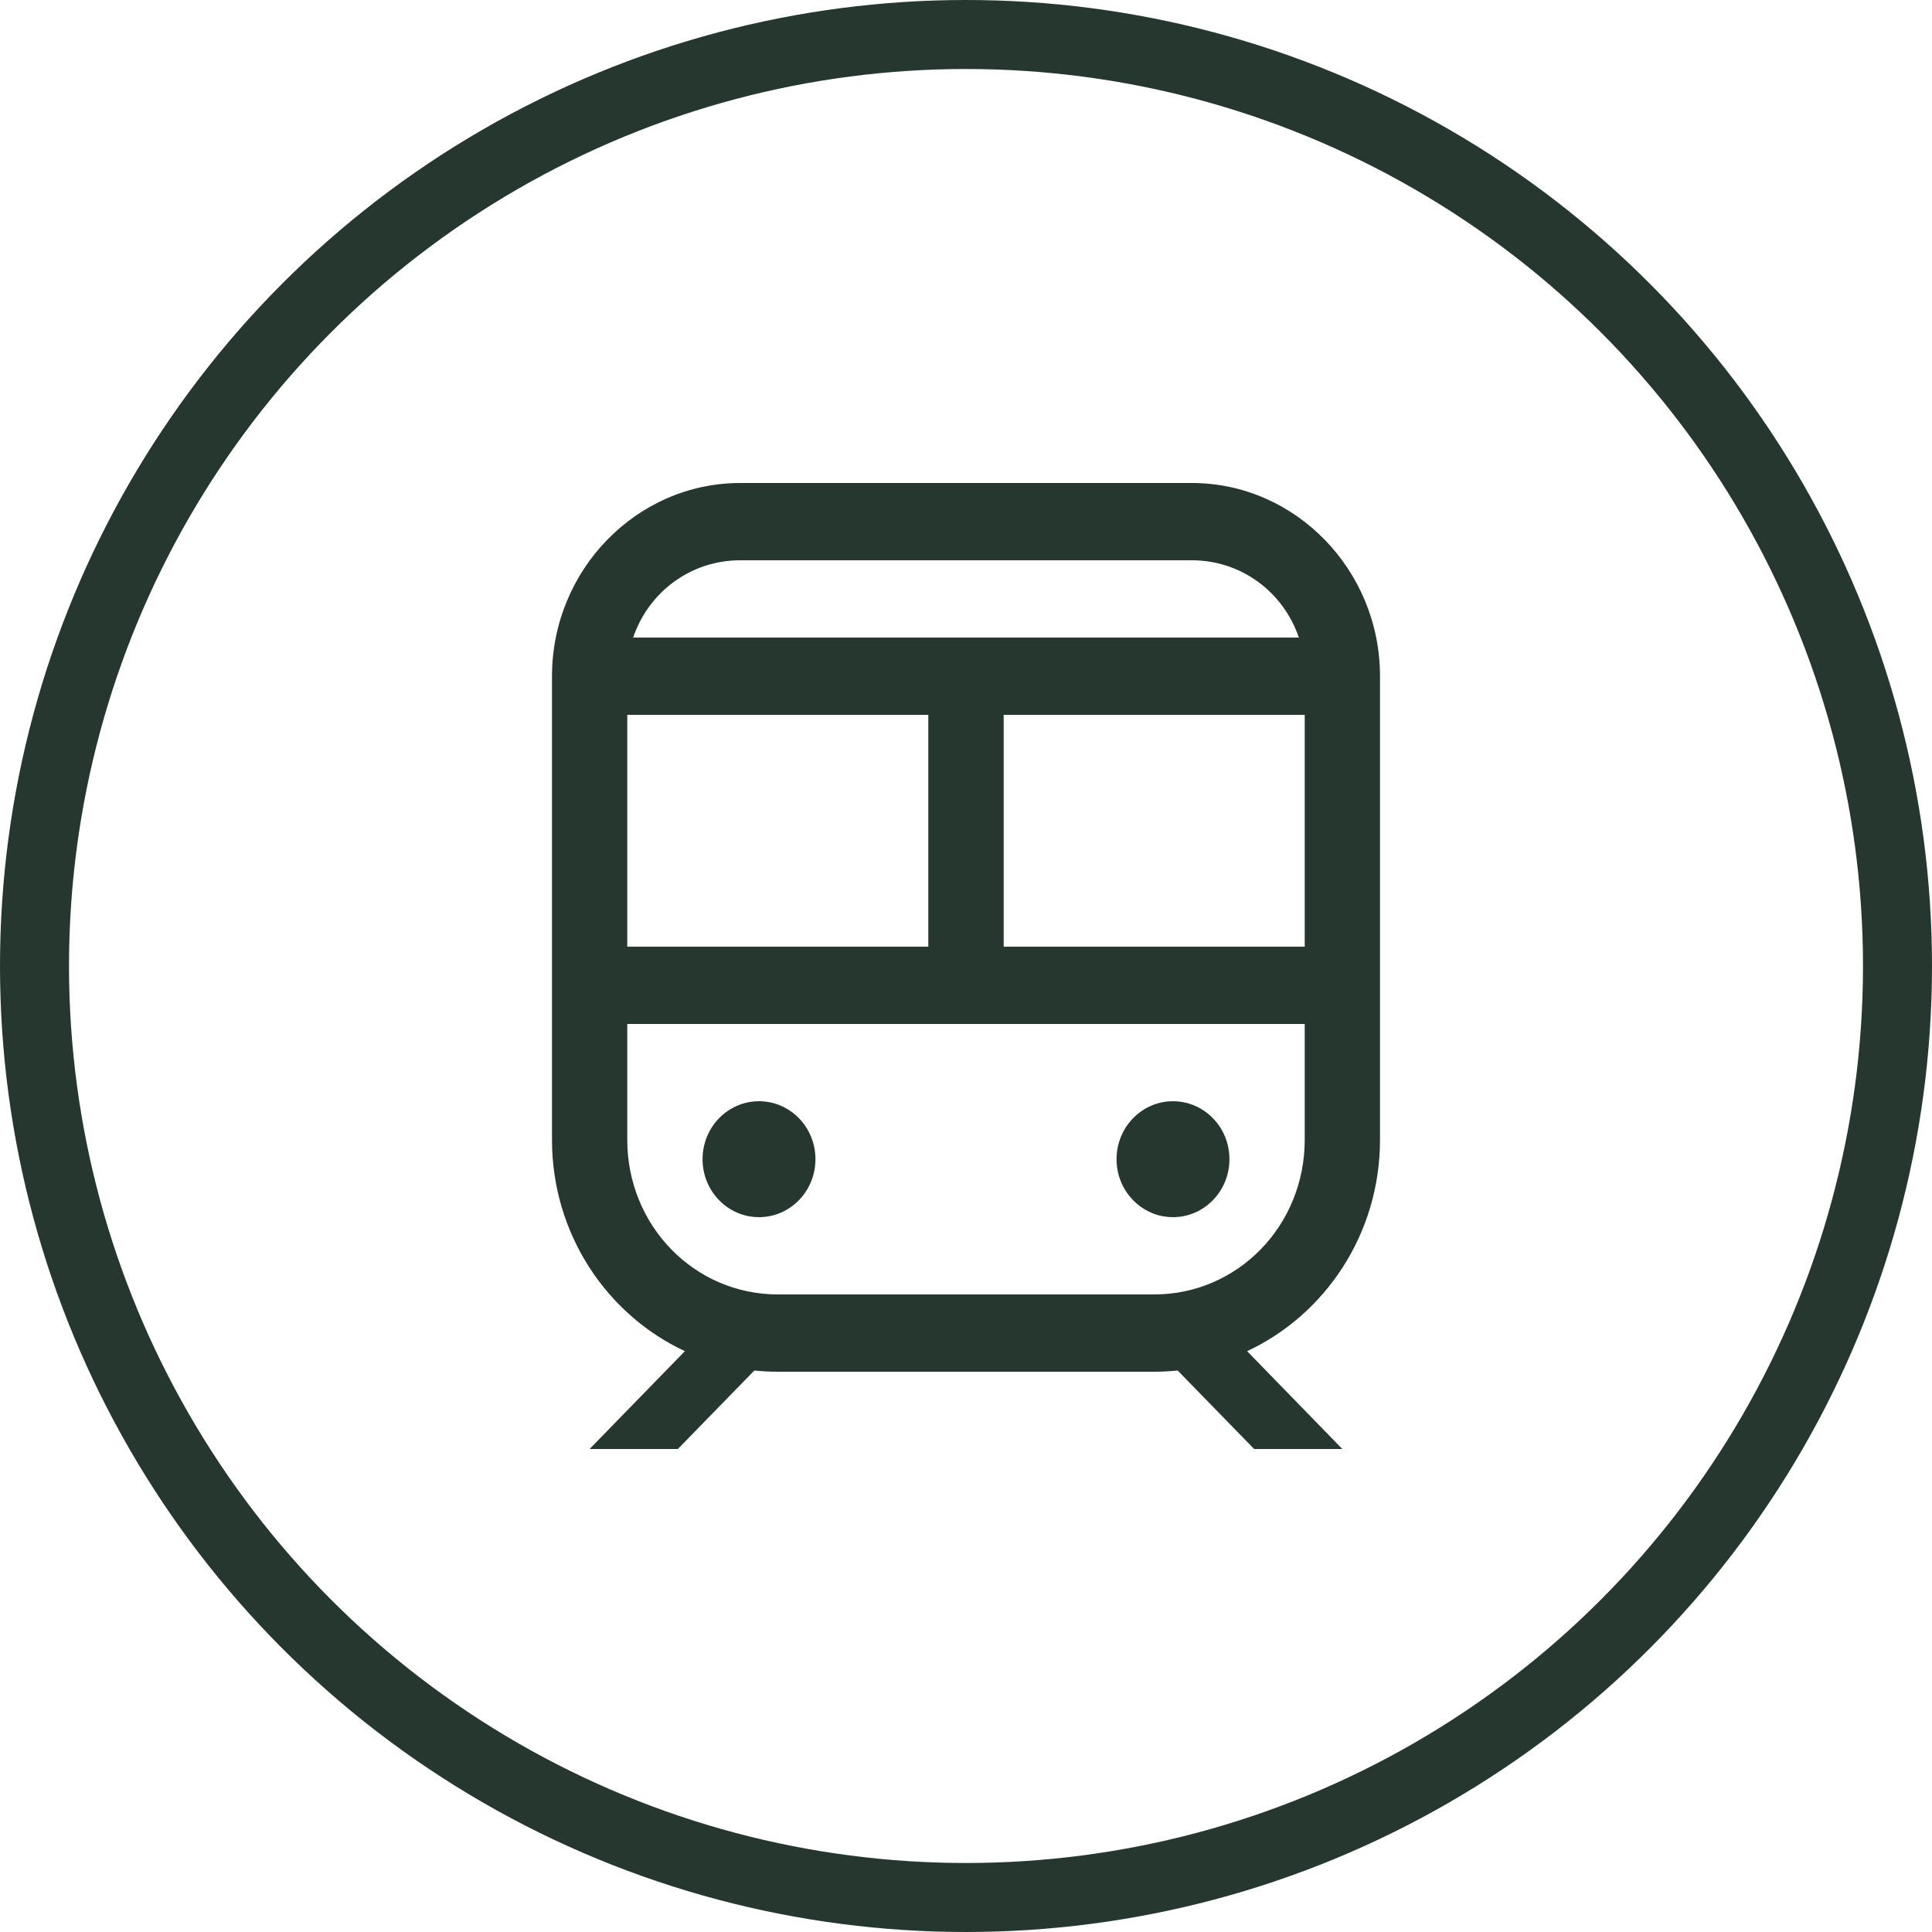
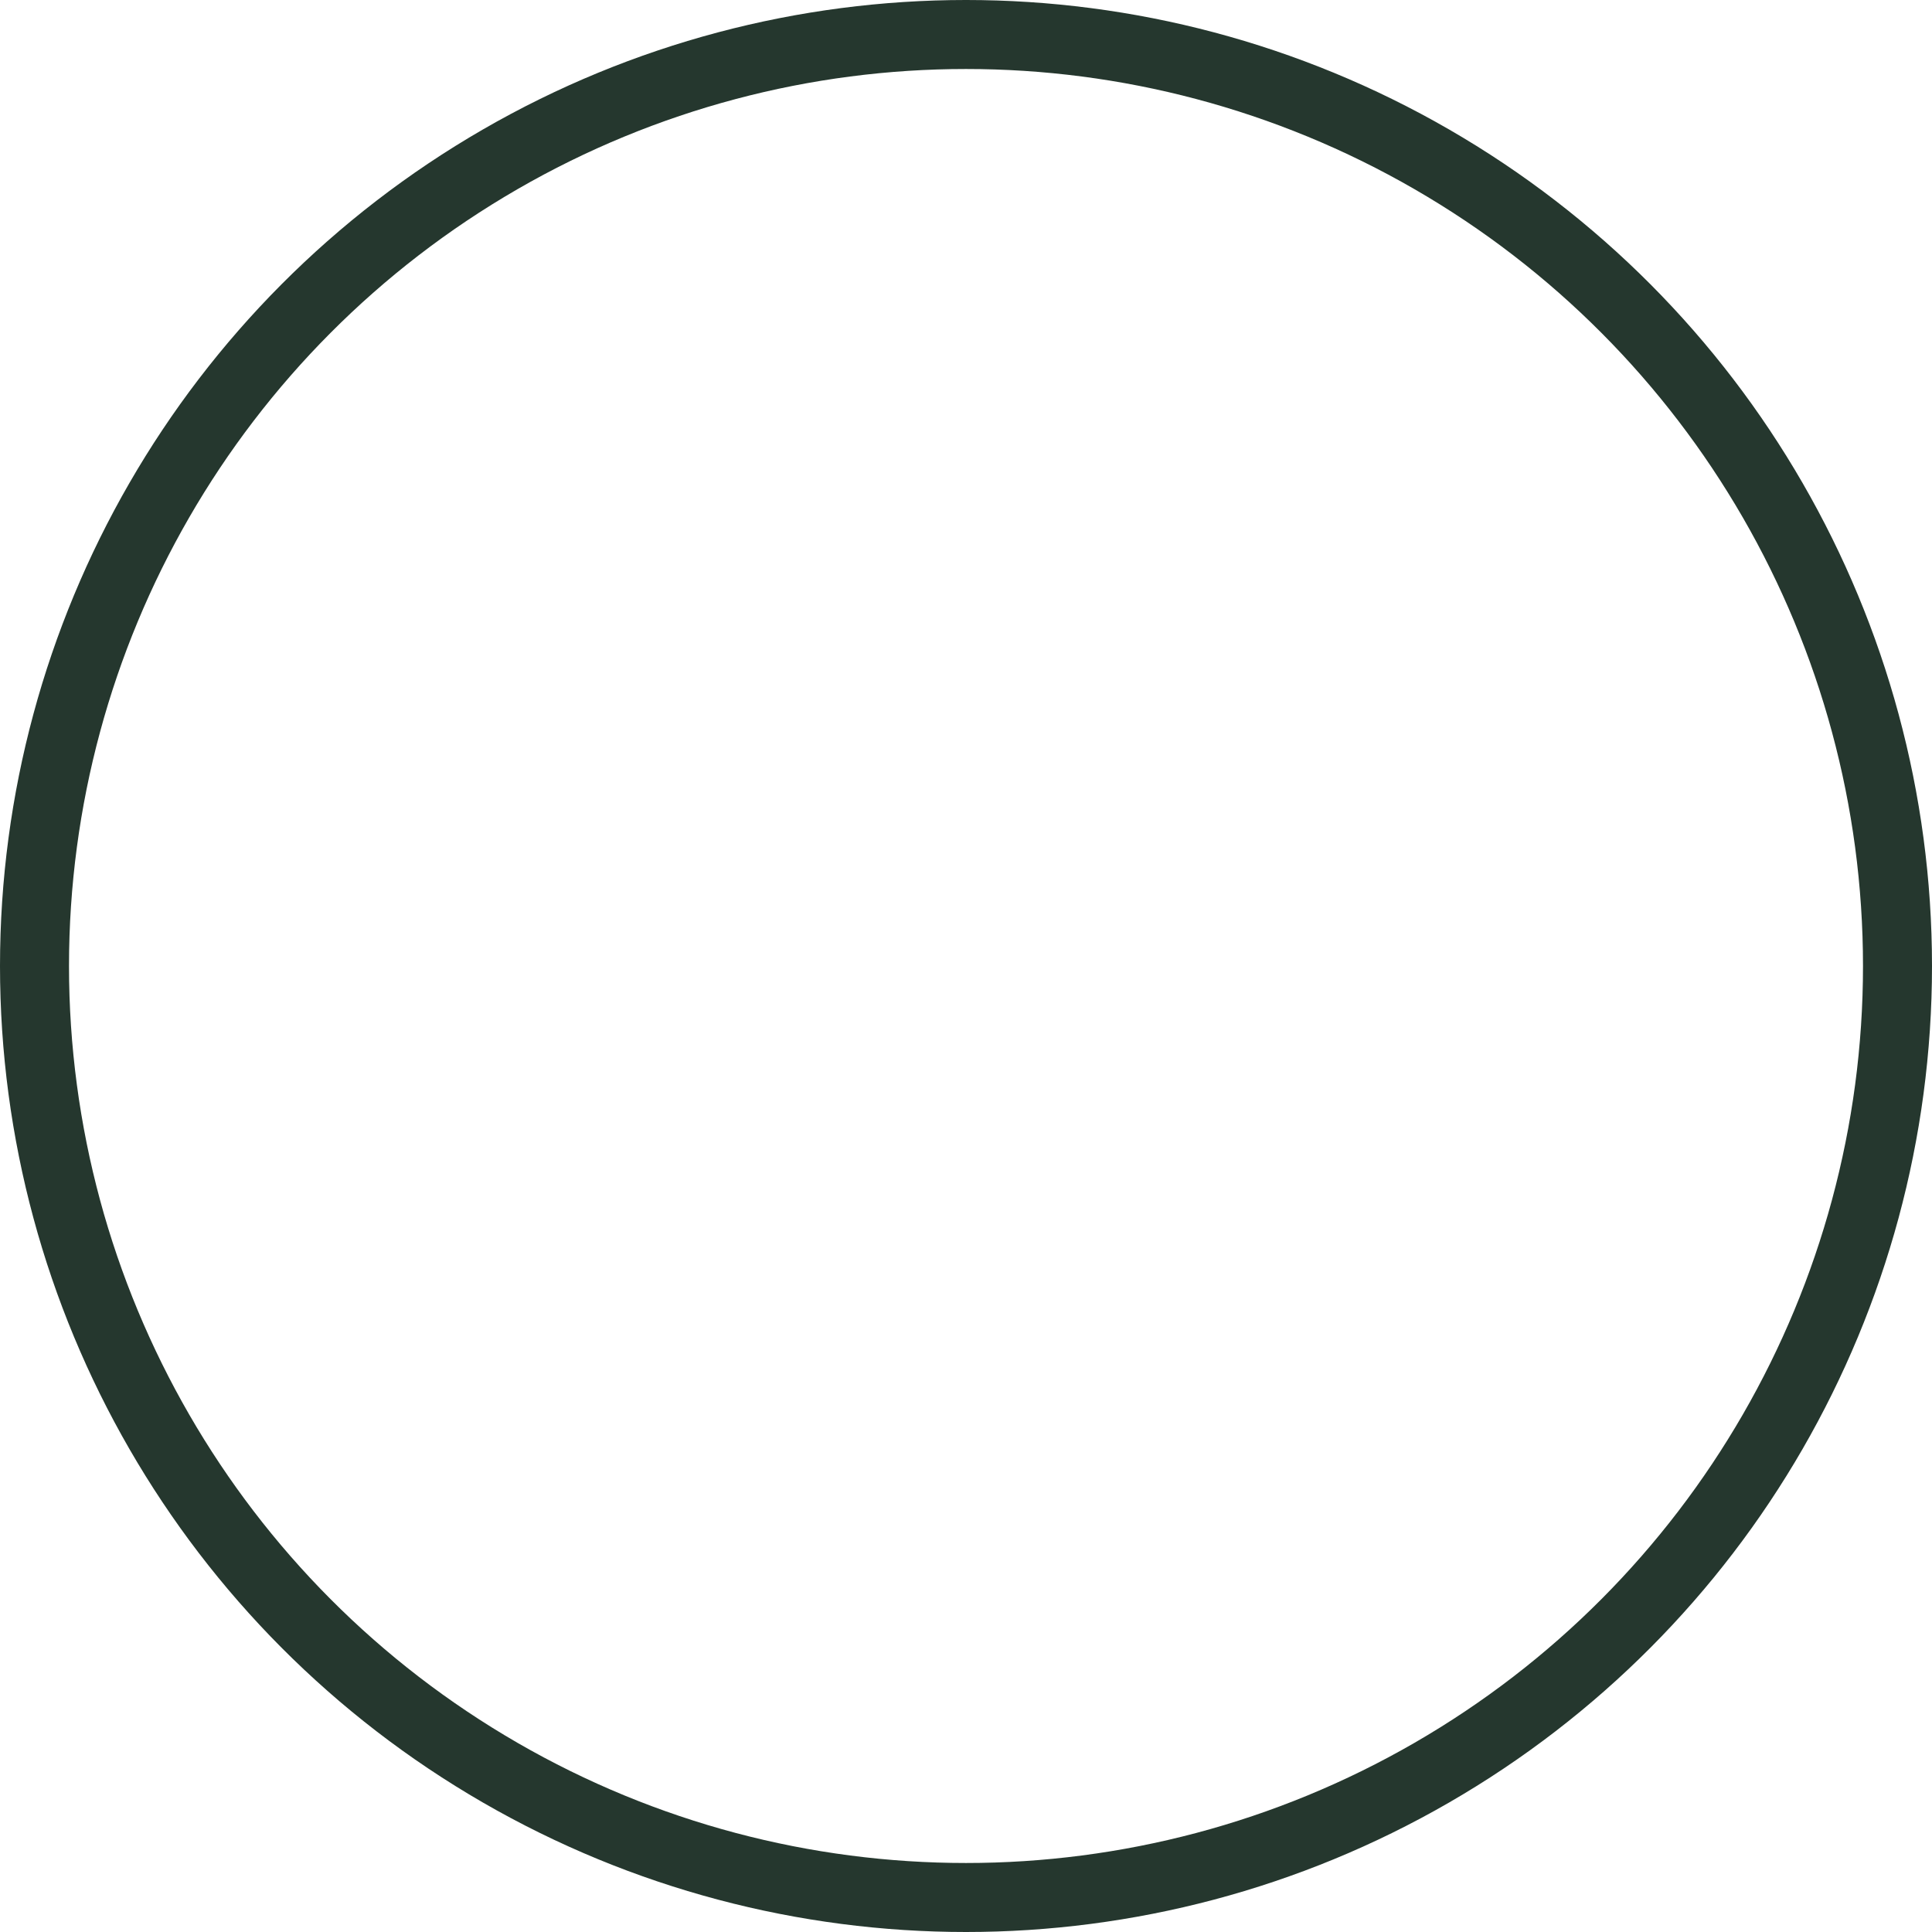
<svg xmlns="http://www.w3.org/2000/svg" width="28" height="28" viewBox="0 0 28 28" fill="none">
-   <path d="M10.727 7C9.227 7 8 8.26 8 9.8V16.52C8 17.878 8.79 19.053 9.926 19.582L8.545 21H9.824L10.932 19.863C11.04 19.873 11.16 19.88 11.273 19.88H16.727C16.84 19.88 16.959 19.873 17.068 19.863L18.176 21H19.454L18.074 19.582C19.209 19.053 20 17.878 20 16.52V9.8C20 8.26 18.773 7 17.273 7H10.727ZM10.727 8.12H17.273C17.993 8.12 18.602 8.584 18.824 9.24H9.176C9.398 8.584 10.007 8.12 10.727 8.12ZM9.091 10.36H13.454V13.72H9.091V10.36ZM14.546 10.36H18.909V13.72H14.546V10.36ZM9.091 14.84H18.909V16.52C18.909 17.762 17.938 18.76 16.727 18.76H11.273C10.062 18.76 9.091 17.762 9.091 16.52V14.84ZM11 15.96C10.548 15.96 10.182 16.336 10.182 16.8C10.182 17.264 10.548 17.64 11 17.64C11.452 17.64 11.818 17.264 11.818 16.8C11.818 16.336 11.452 15.96 11 15.96ZM17 15.96C16.548 15.96 16.182 16.336 16.182 16.8C16.182 17.264 16.548 17.64 17 17.64C17.452 17.64 17.818 17.264 17.818 16.8C17.818 16.336 17.452 15.96 17 15.96Z" fill="#25372E" />
  <circle cx="14" cy="14" r="13.5" stroke="#25372E" />
</svg>